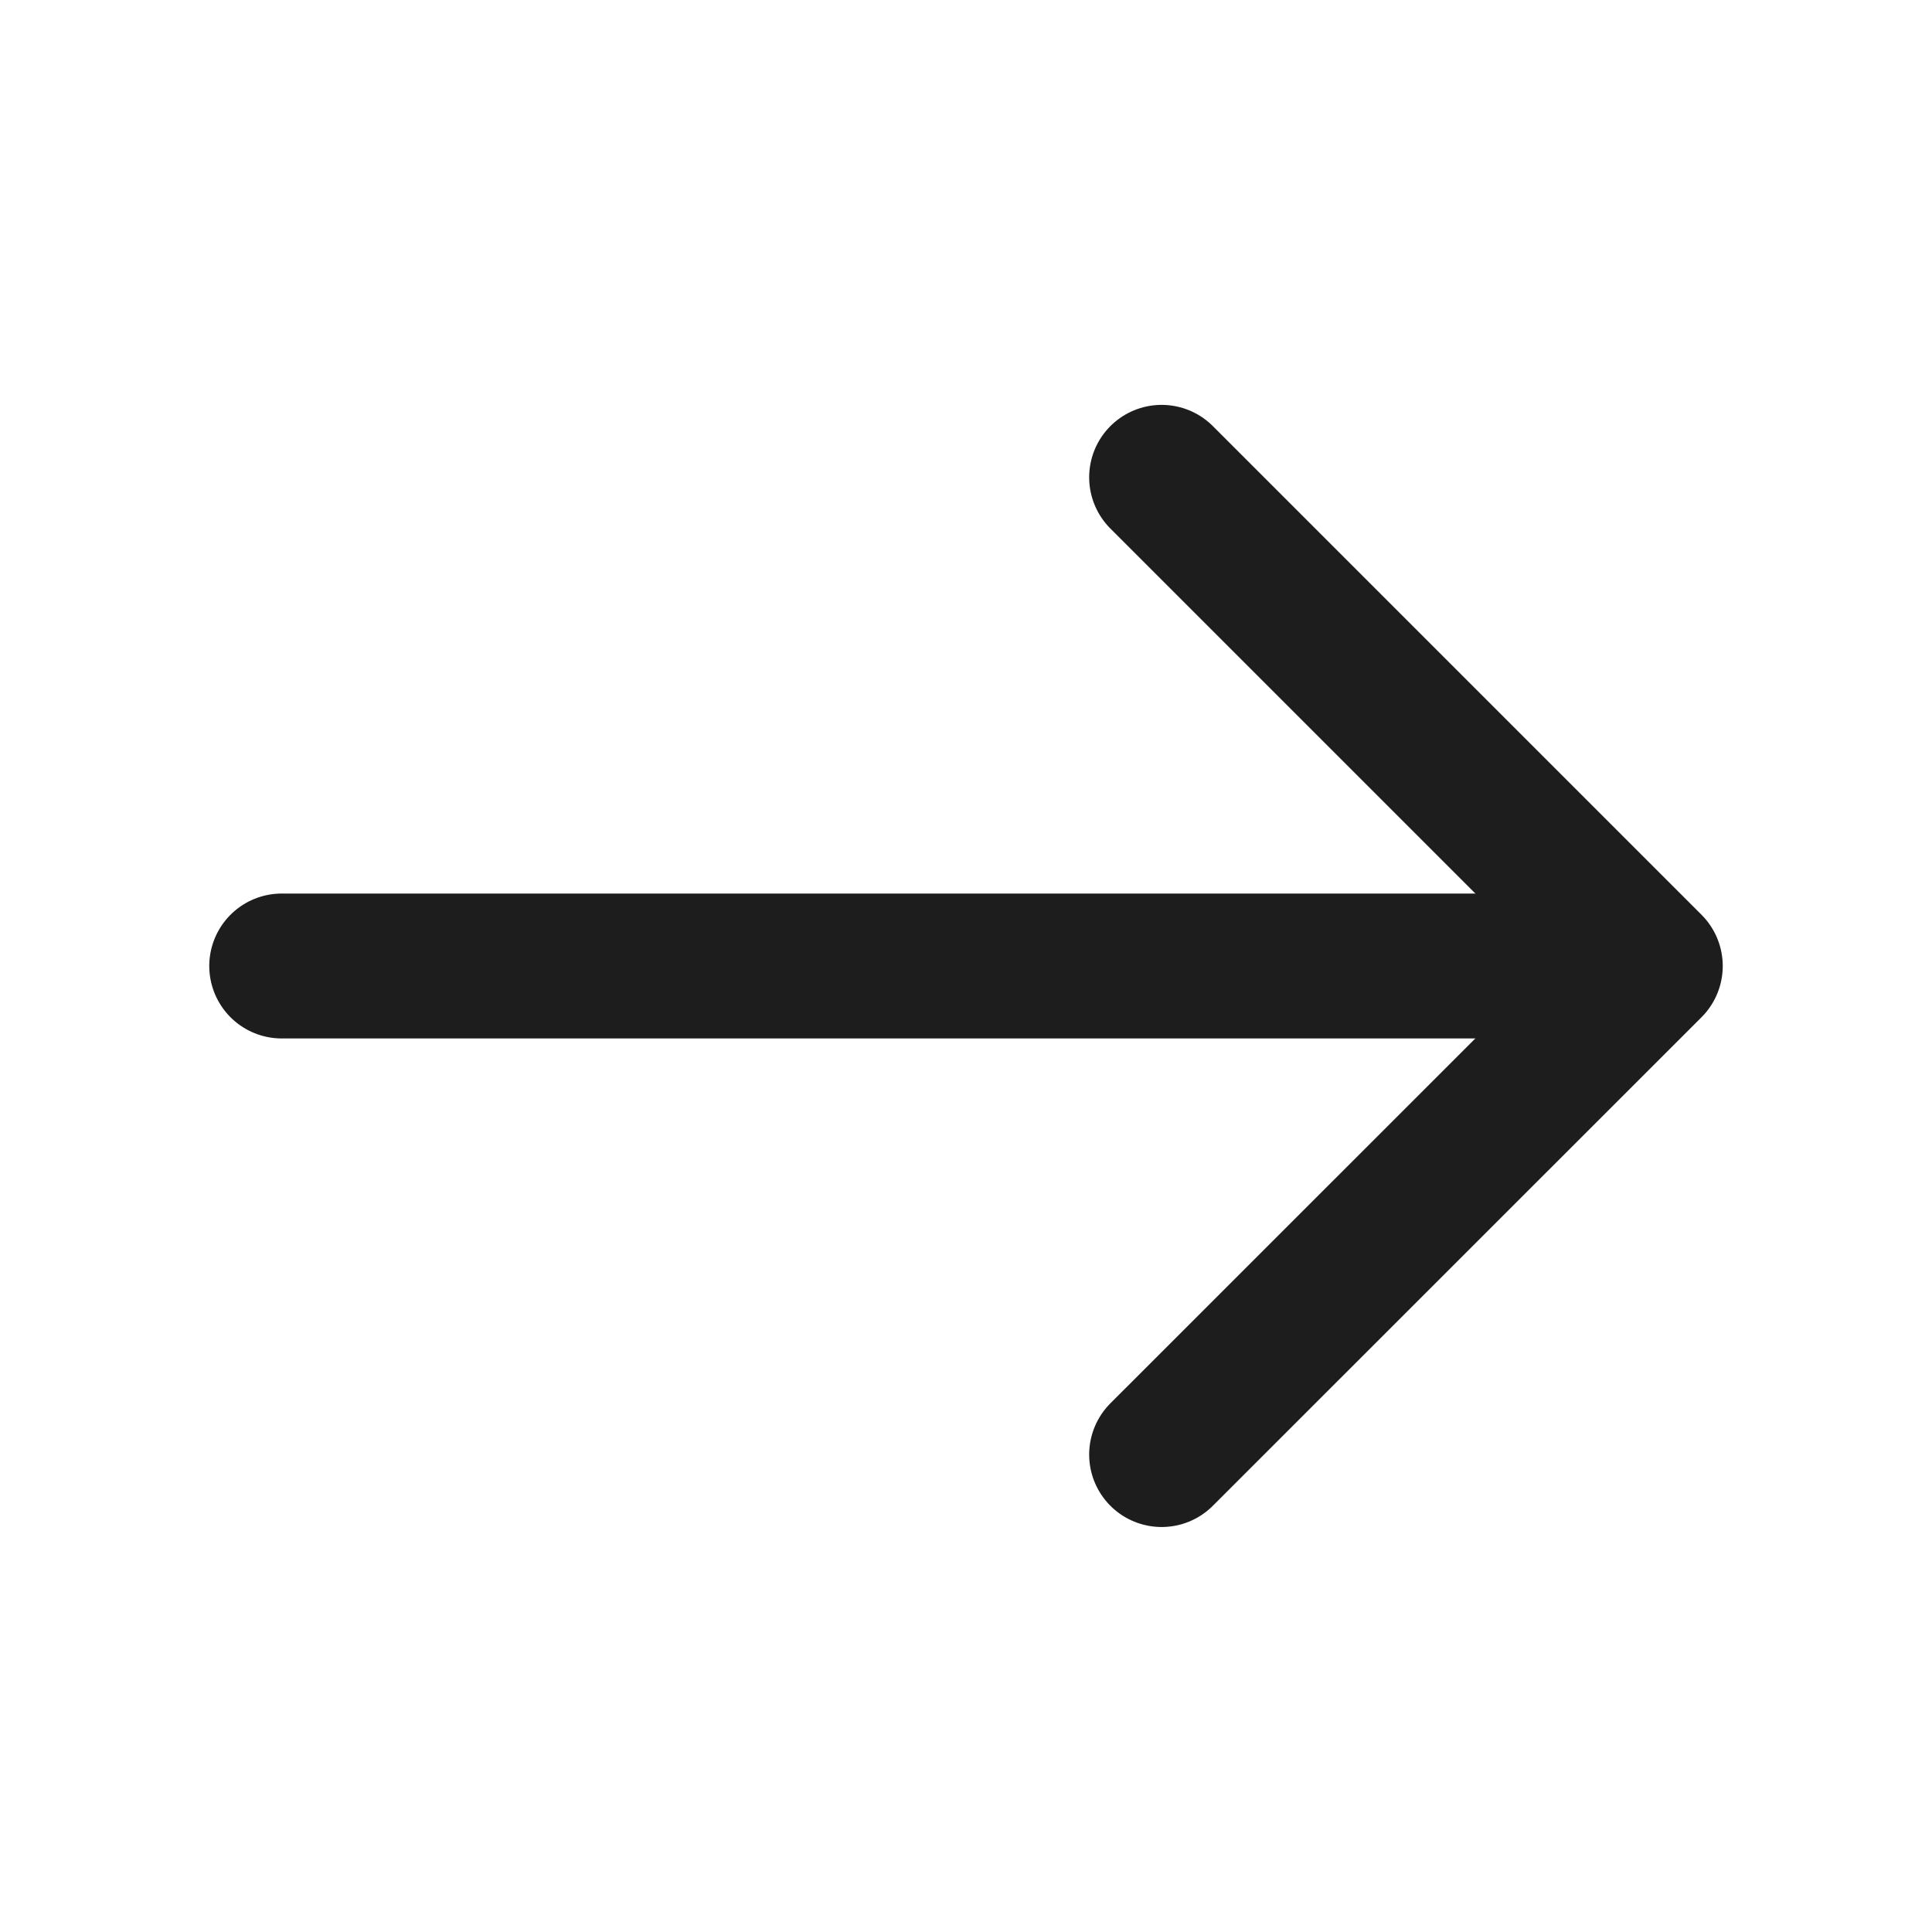
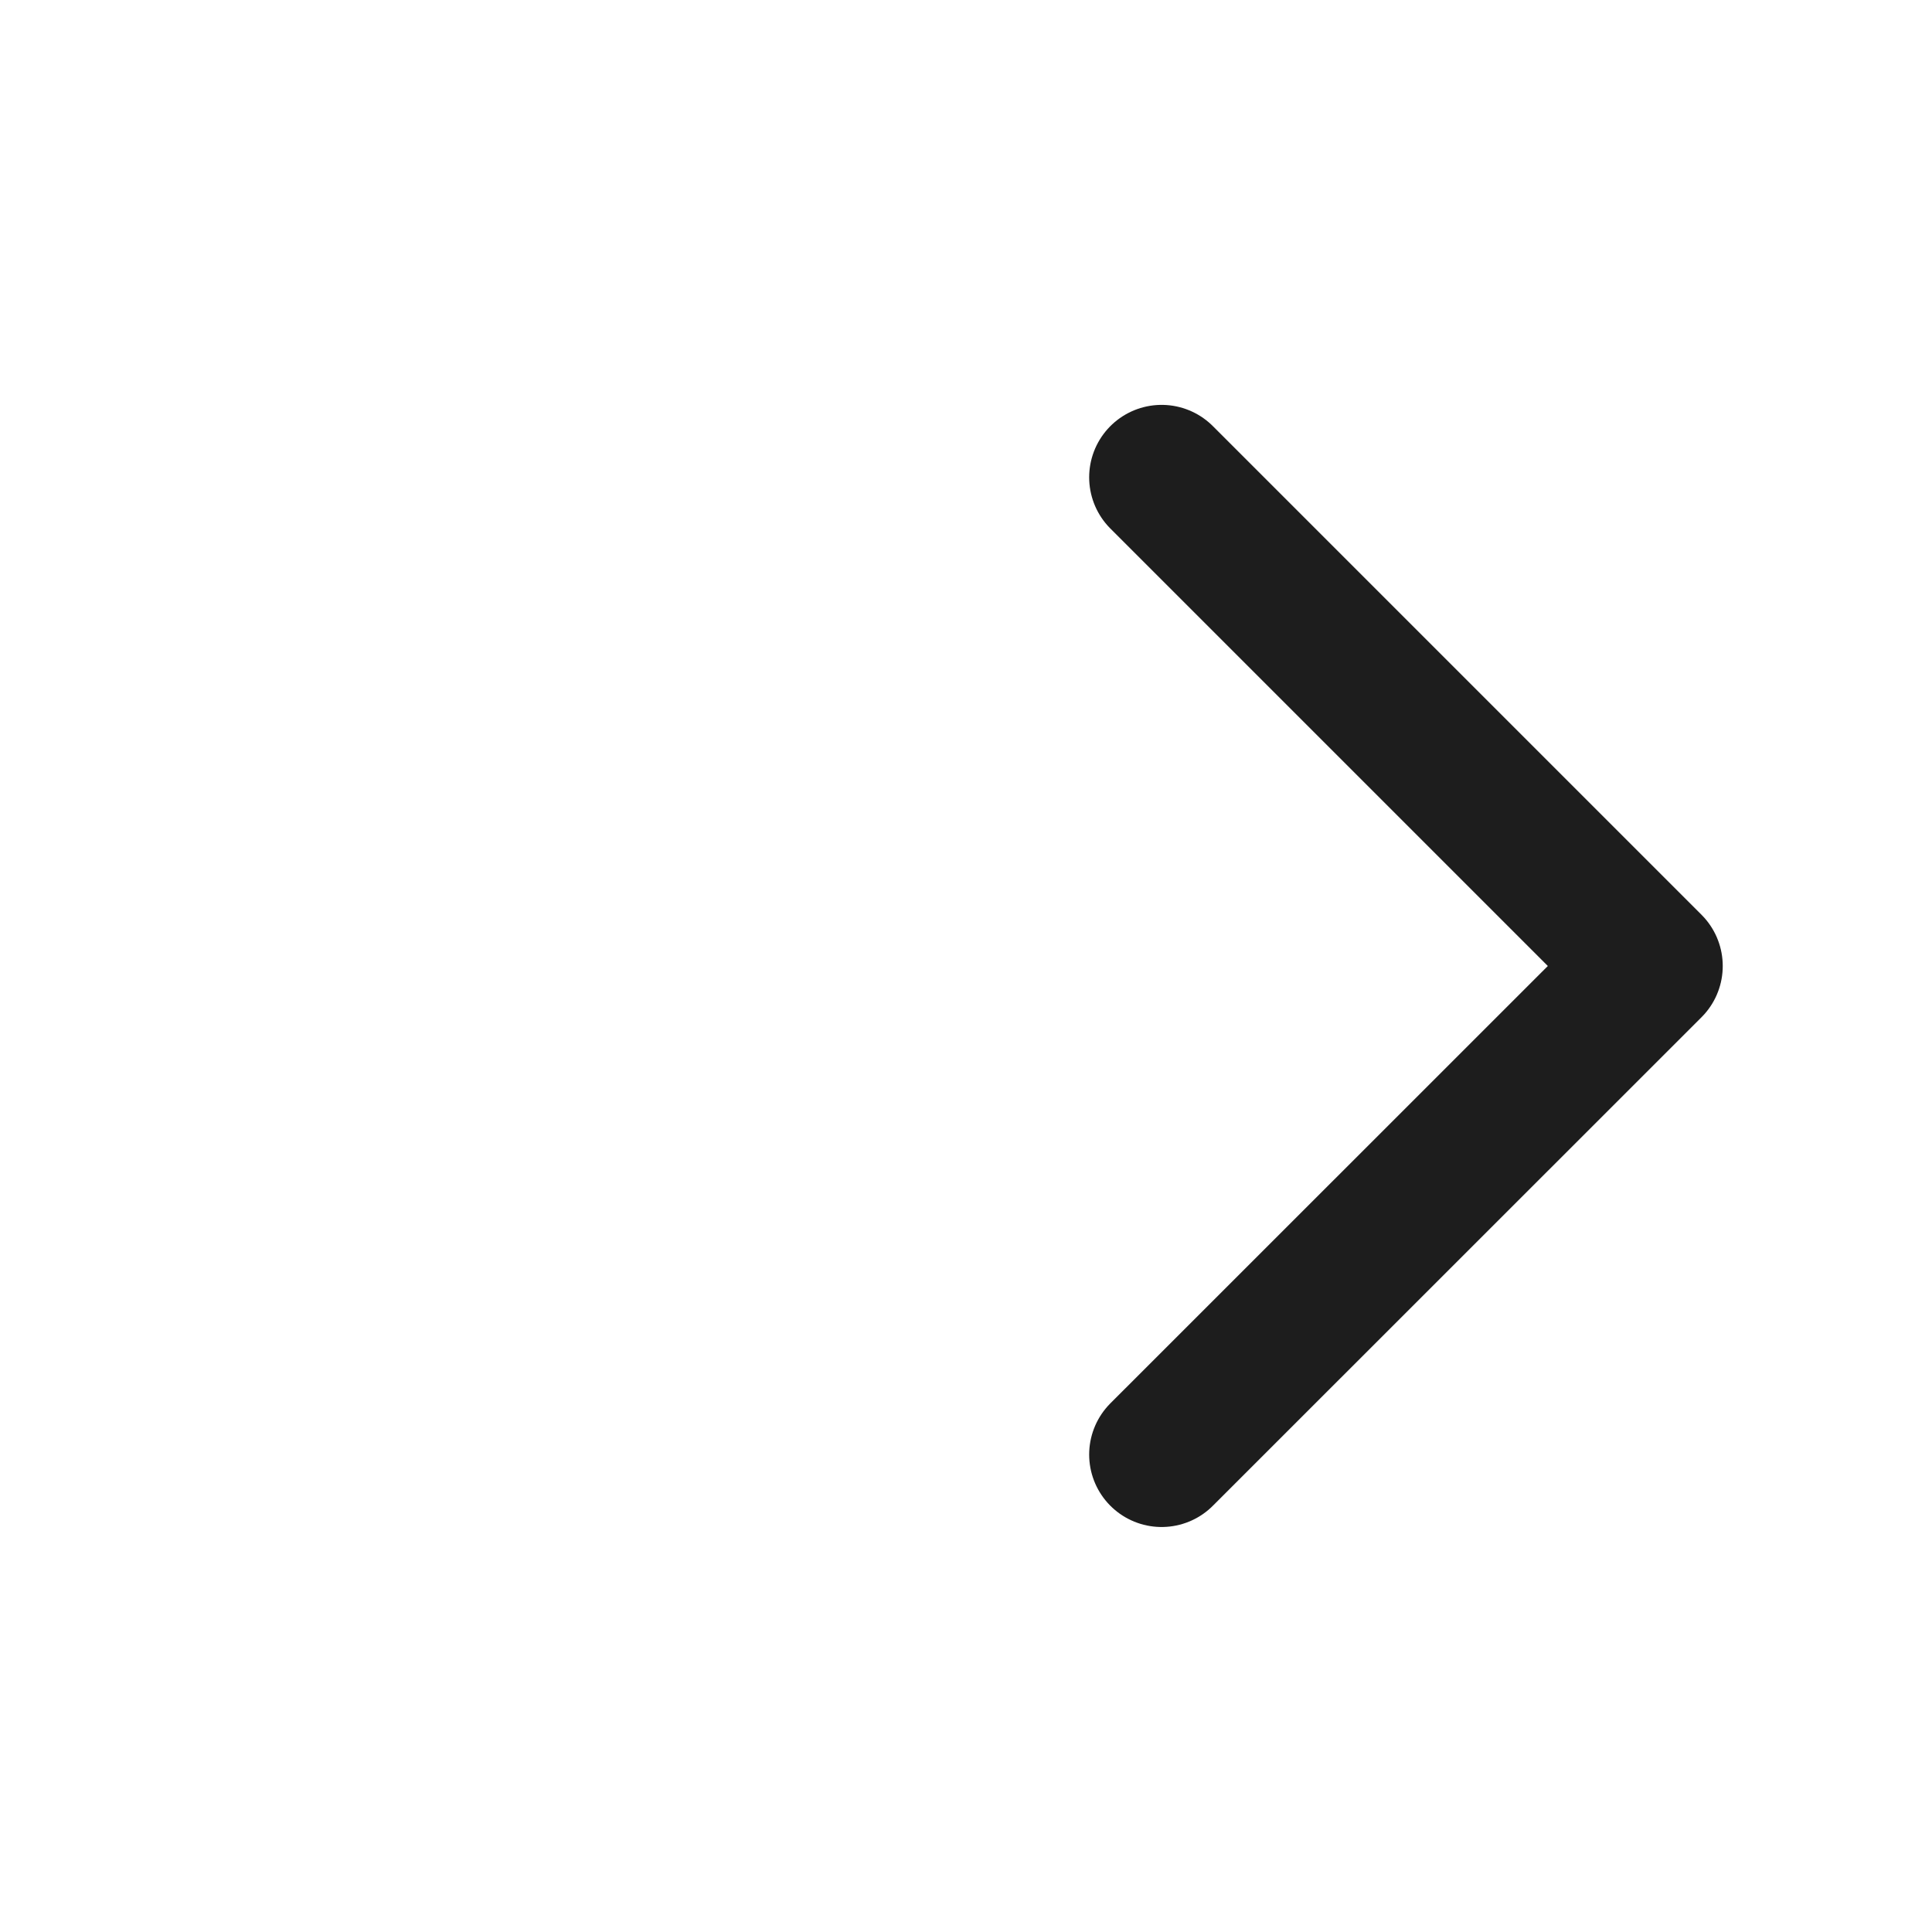
<svg xmlns="http://www.w3.org/2000/svg" width="16" height="16" viewBox="0 0 16 16" fill="none">
  <path d="M9.62 3.953L13.667 8L9.62 12.046" stroke="#1D1D1D" stroke-width="1.2" stroke-miterlimit="10" stroke-linecap="round" stroke-linejoin="round" />
-   <path d="M2.333 8H13.553" stroke="#1D1D1D" stroke-width="1.2" stroke-miterlimit="10" stroke-linecap="round" stroke-linejoin="round" />
</svg>